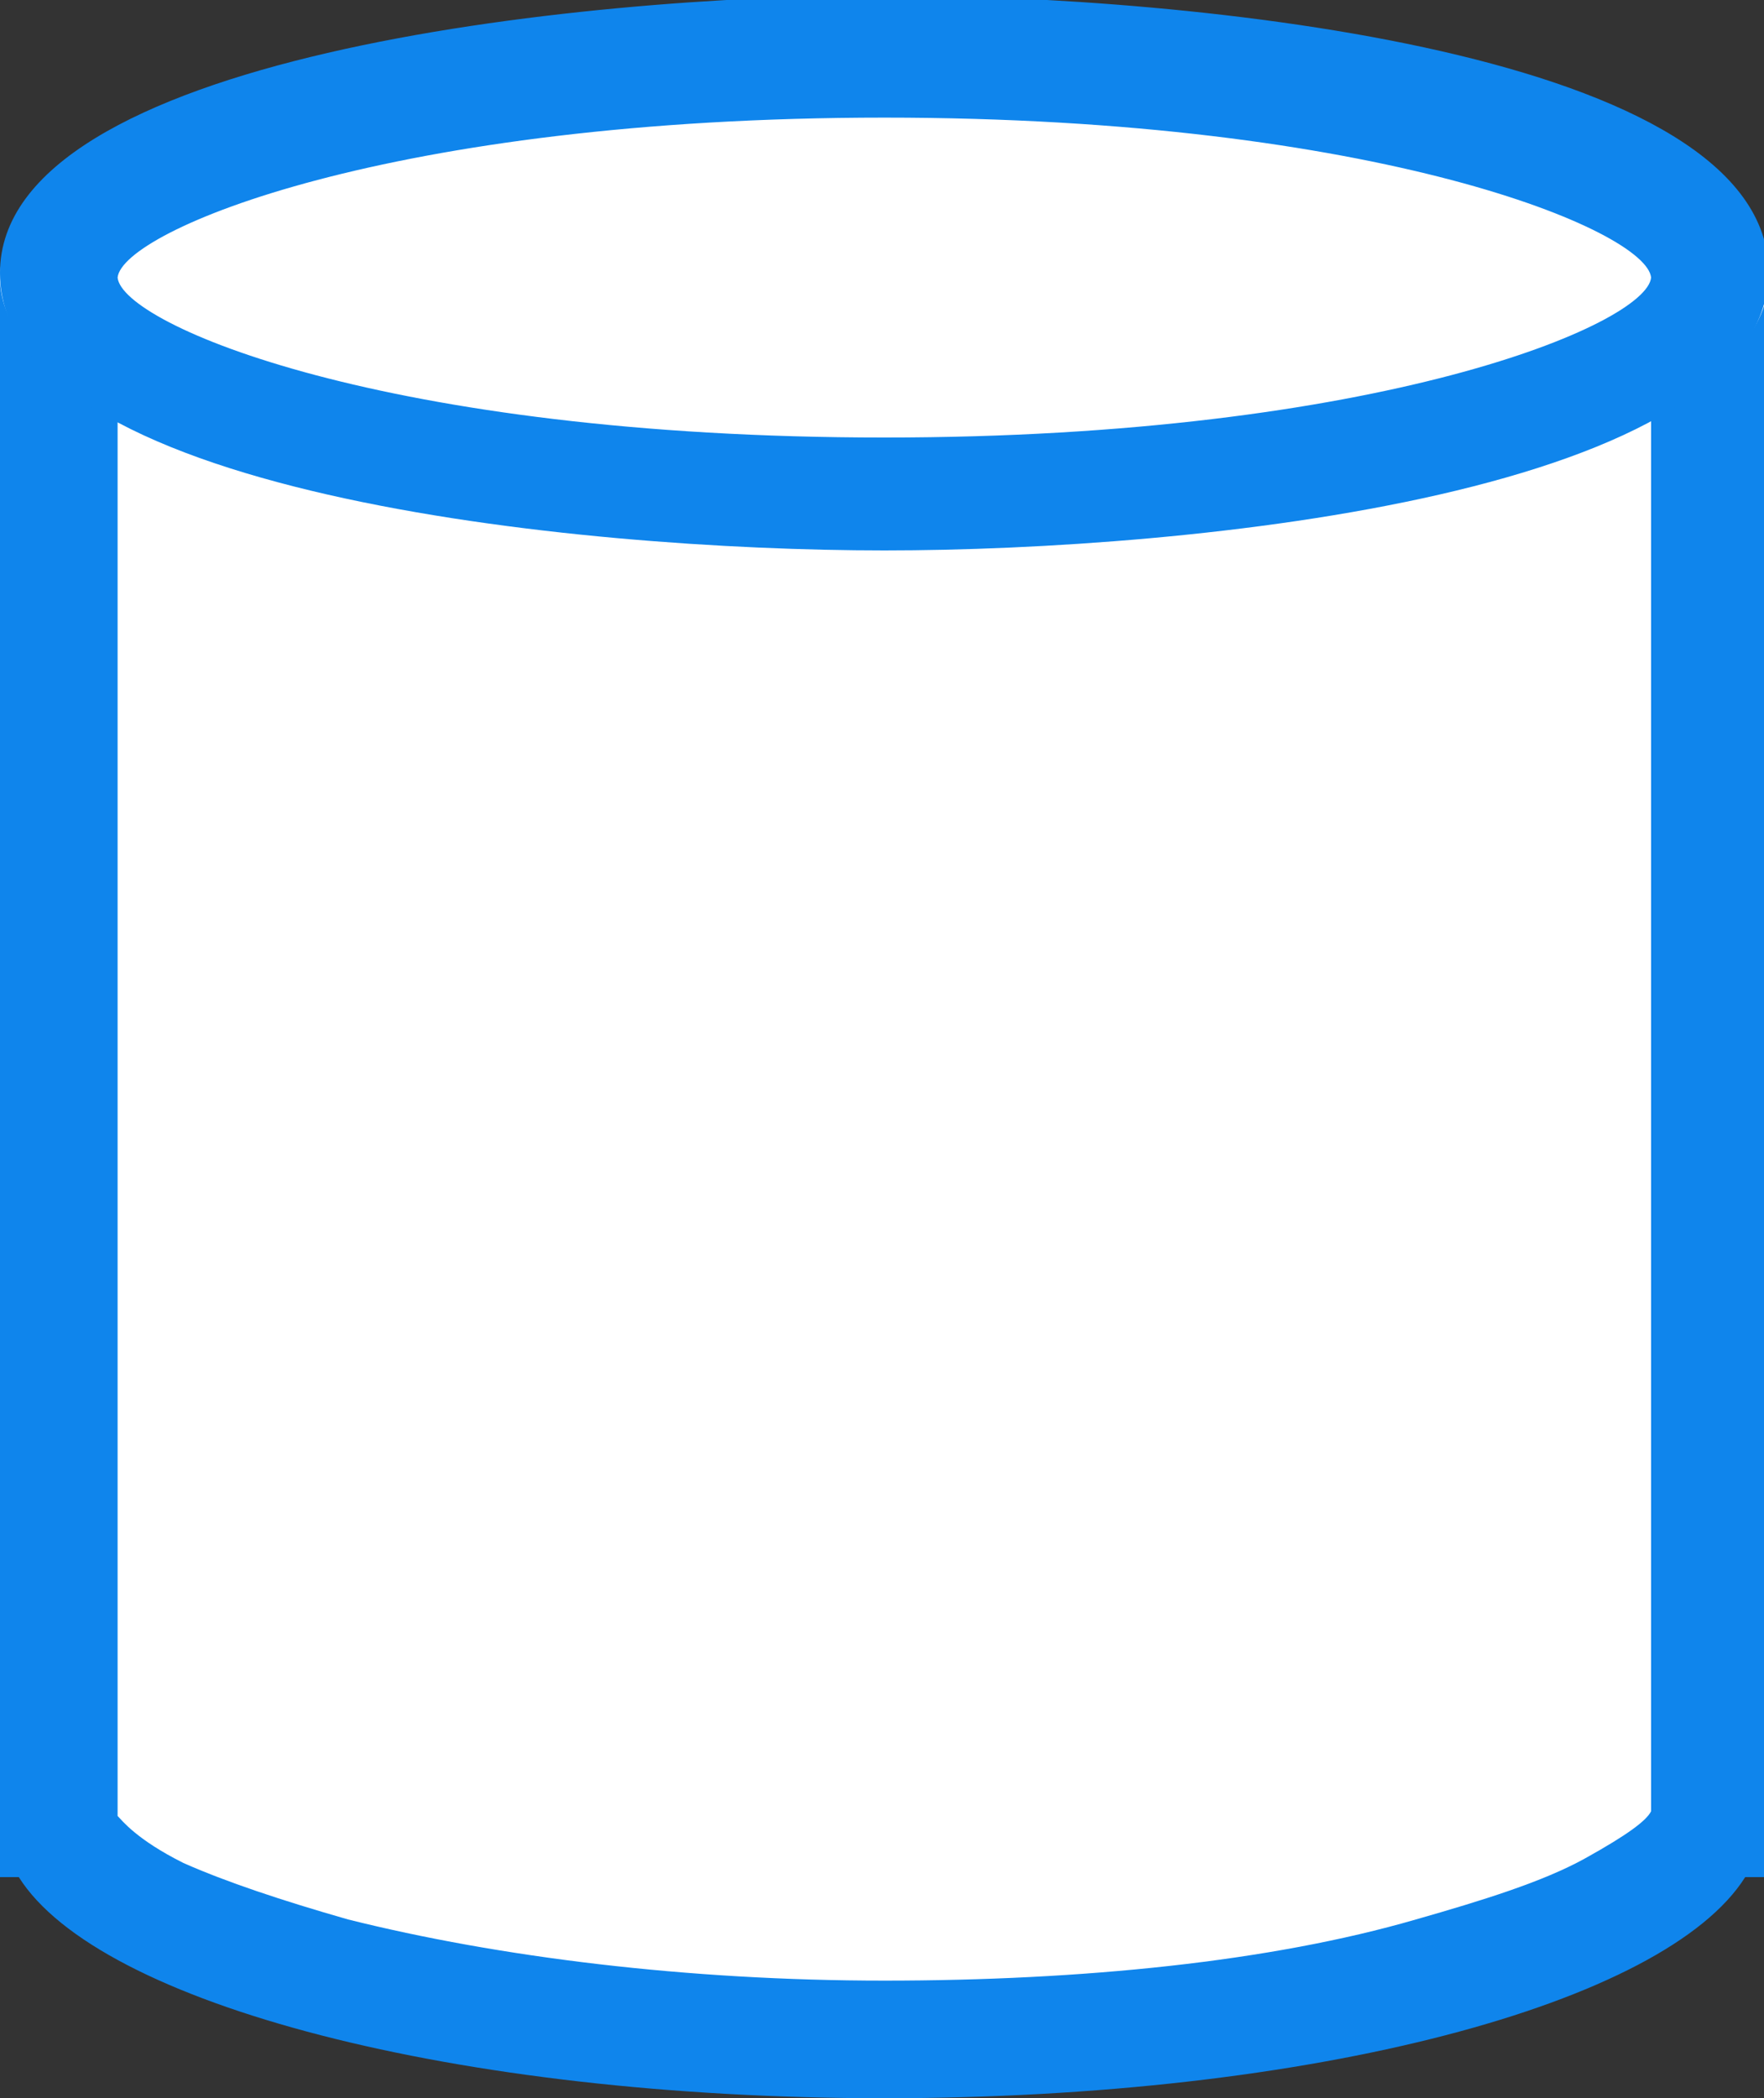
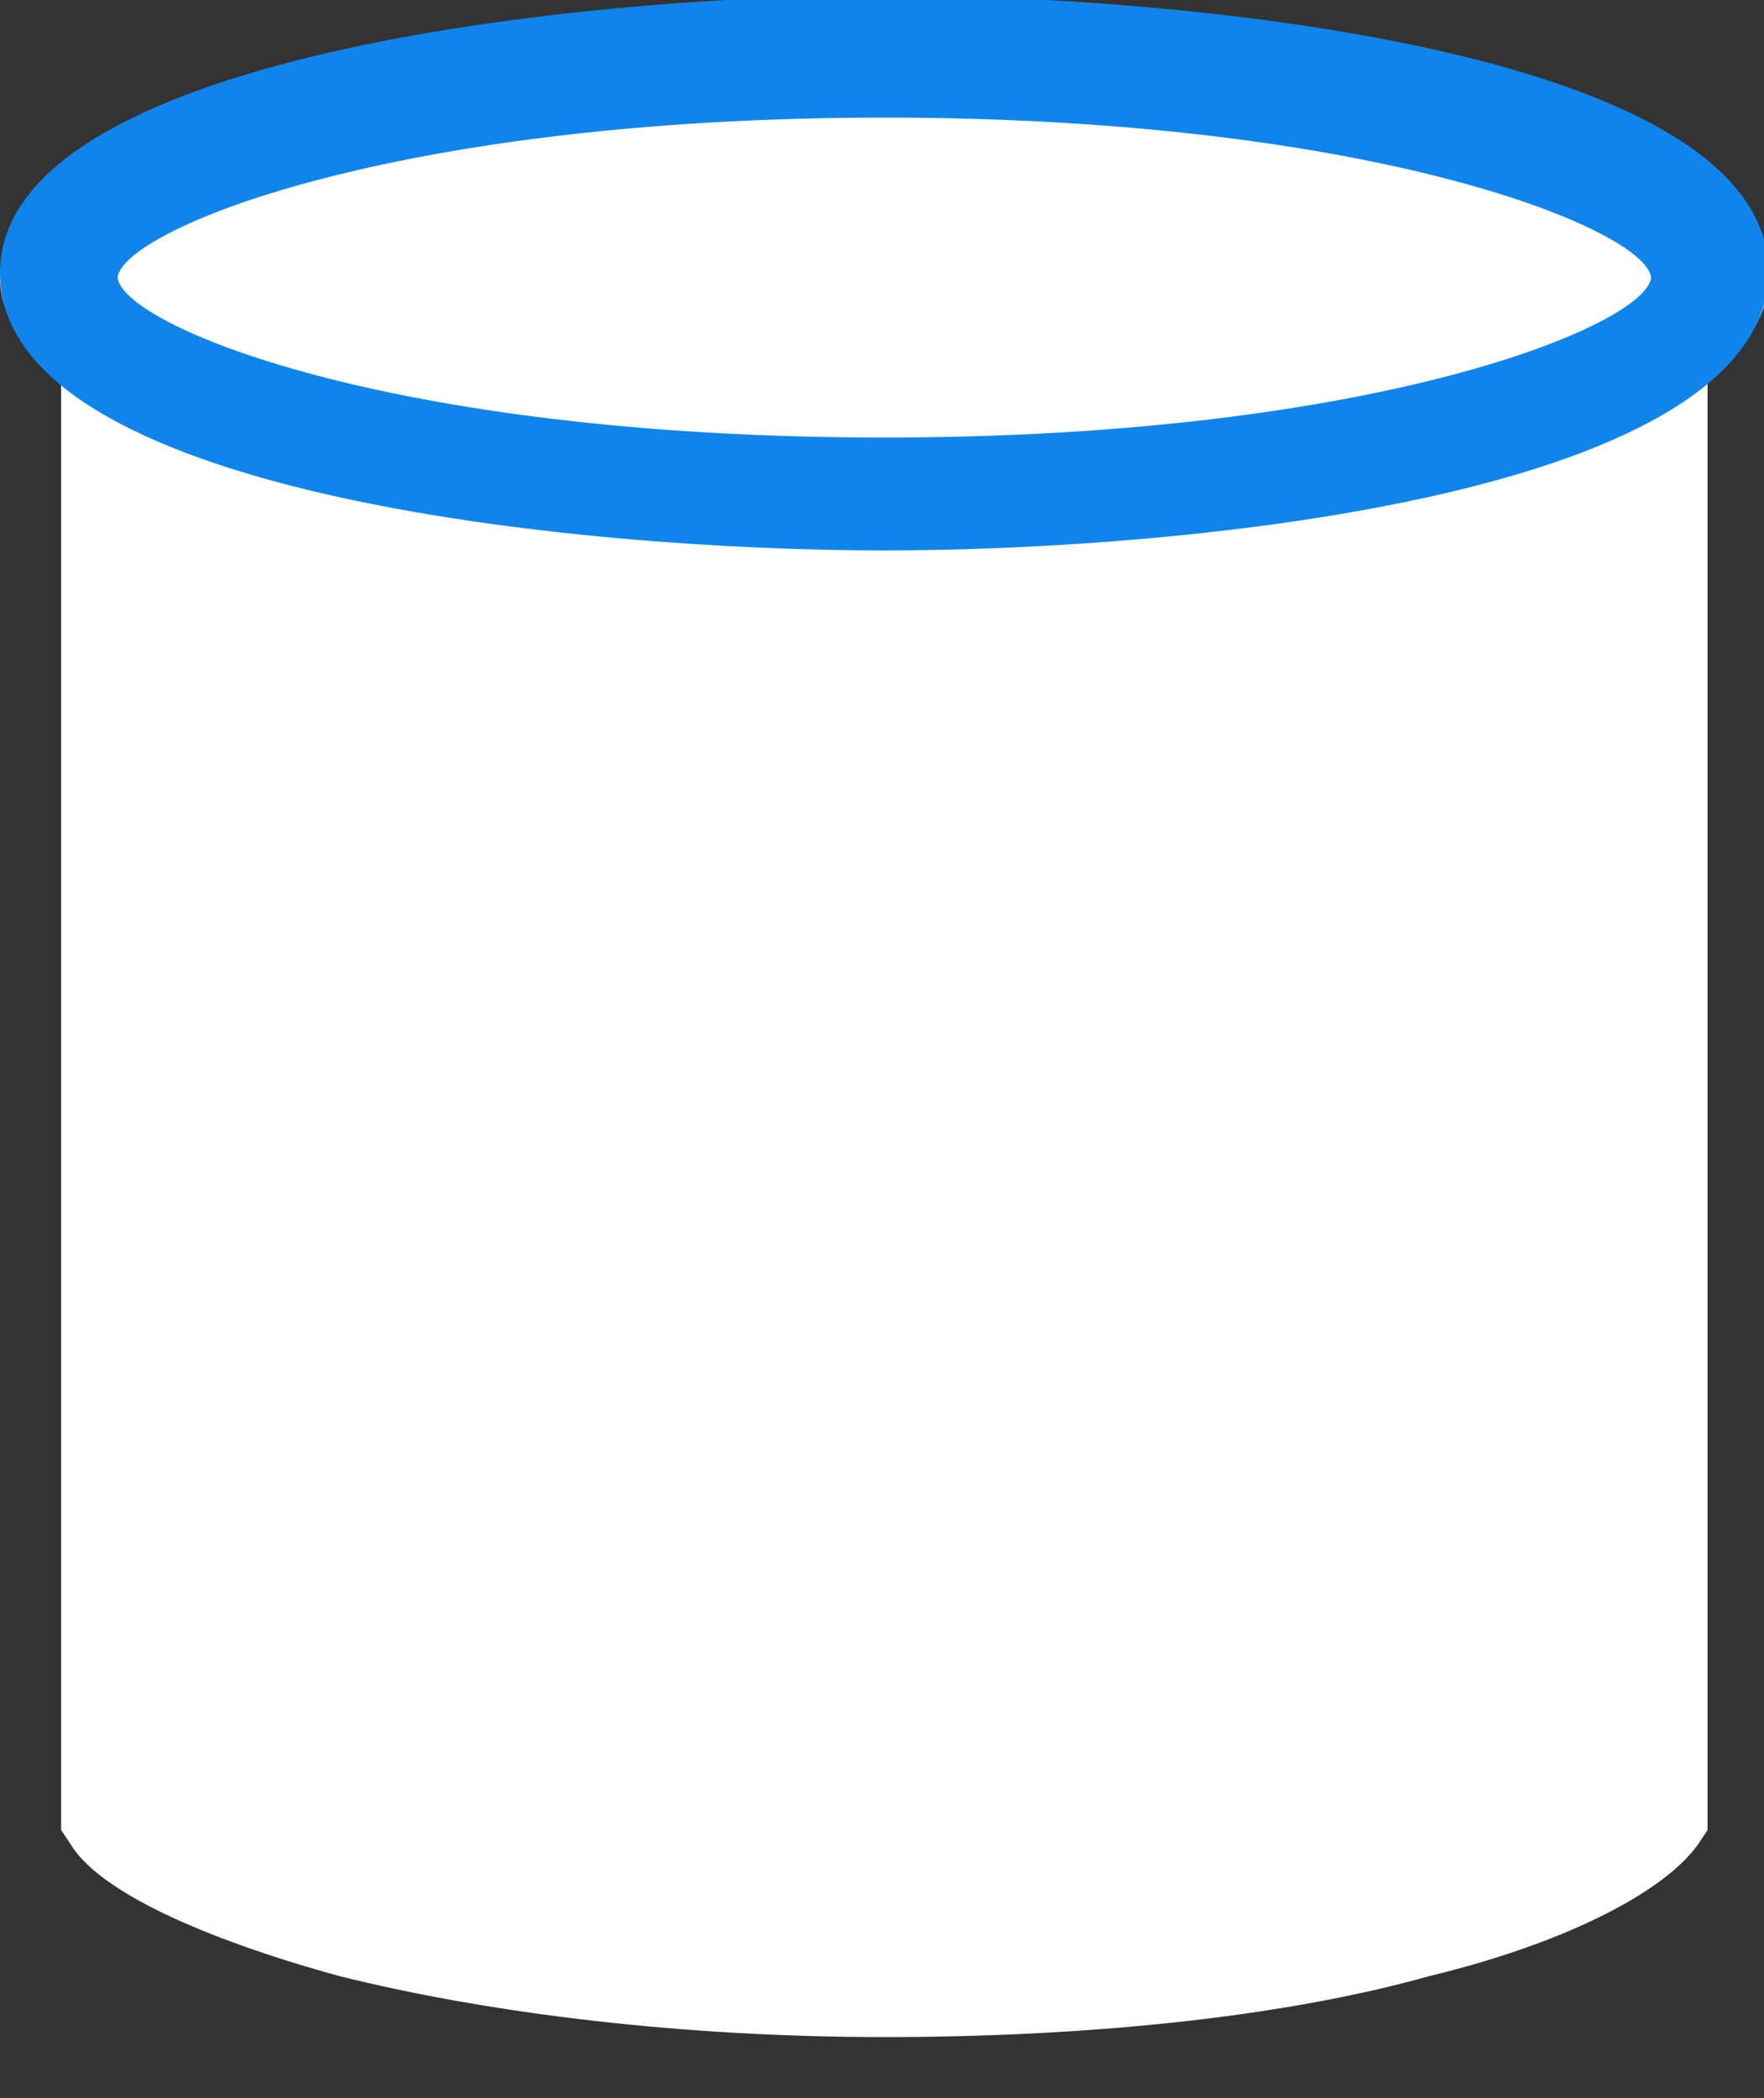
<svg xmlns="http://www.w3.org/2000/svg" version="1.1" id="レイヤー_1" x="0px" y="0px" width="37.5px" height="44.6px" viewBox="0 0 37.5 44.6" style="enable-background:new 0 0 37.5 44.6;" xml:space="preserve">
  <rect x="0" y="0" width="37.5" height="44.6" fill="#333333" stroke="none" />
  <style type="text/css">
	.st0{fill:#FFFFFF;}
	.st1{fill:#0F85EC;}
</style>
  <path class="st0" d="M18.8,43.3c-4.3,0-8.4-0.5-11.6-1.3c-2.9-0.8-5.1-1.8-5.7-2.8l-0.2-0.3v-0.2V7.1h35v31.8l-0.2,0.3  c-0.7,1-2.8,2.1-5.7,2.8C27.2,42.9,23,43.3,18.8,43.3z" />
-   <path class="st1" d="M18.8,42.1c4.2,0,8.2-0.4,11.3-1.3c1.4-0.4,2.7-0.8,3.6-1.3c0.9-0.5,1.3-0.8,1.4-1V8.4H2.5v30.2  c0.1,0.1,0.4,0.5,1.4,1C4.8,40,6,40.4,7.4,40.8C10.6,41.6,14.6,42.1,18.8,42.1 M18.8,44.6c-9.1,0-16.7-2-18.4-4.7H0v-1.2V5.9h37.5  v34h-0.4C35.4,42.6,27.9,44.6,18.8,44.6z" />
  <g id="楕円形_512" transform="translate(25 749)">
    <ellipse class="st0" cx="-6.2" cy="-743.1" rx="18.8" ry="5.9" />
    <path class="st1" d="M-6.2-737.3c-6.5,0-18.8-1.2-18.8-5.9c0-4.6,12.3-5.9,18.8-5.9s18.8,1.2,18.8,5.9   C12.5-738.5,0.3-737.3-6.2-737.3z M-6.2-746.5c-10.5,0-16.2,2.4-16.3,3.4c0.1,1,5.7,3.4,16.3,3.4c10.5,0,16.2-2.4,16.3-3.4   C10-744.1,4.3-746.5-6.2-746.5z" />
  </g>
</svg>